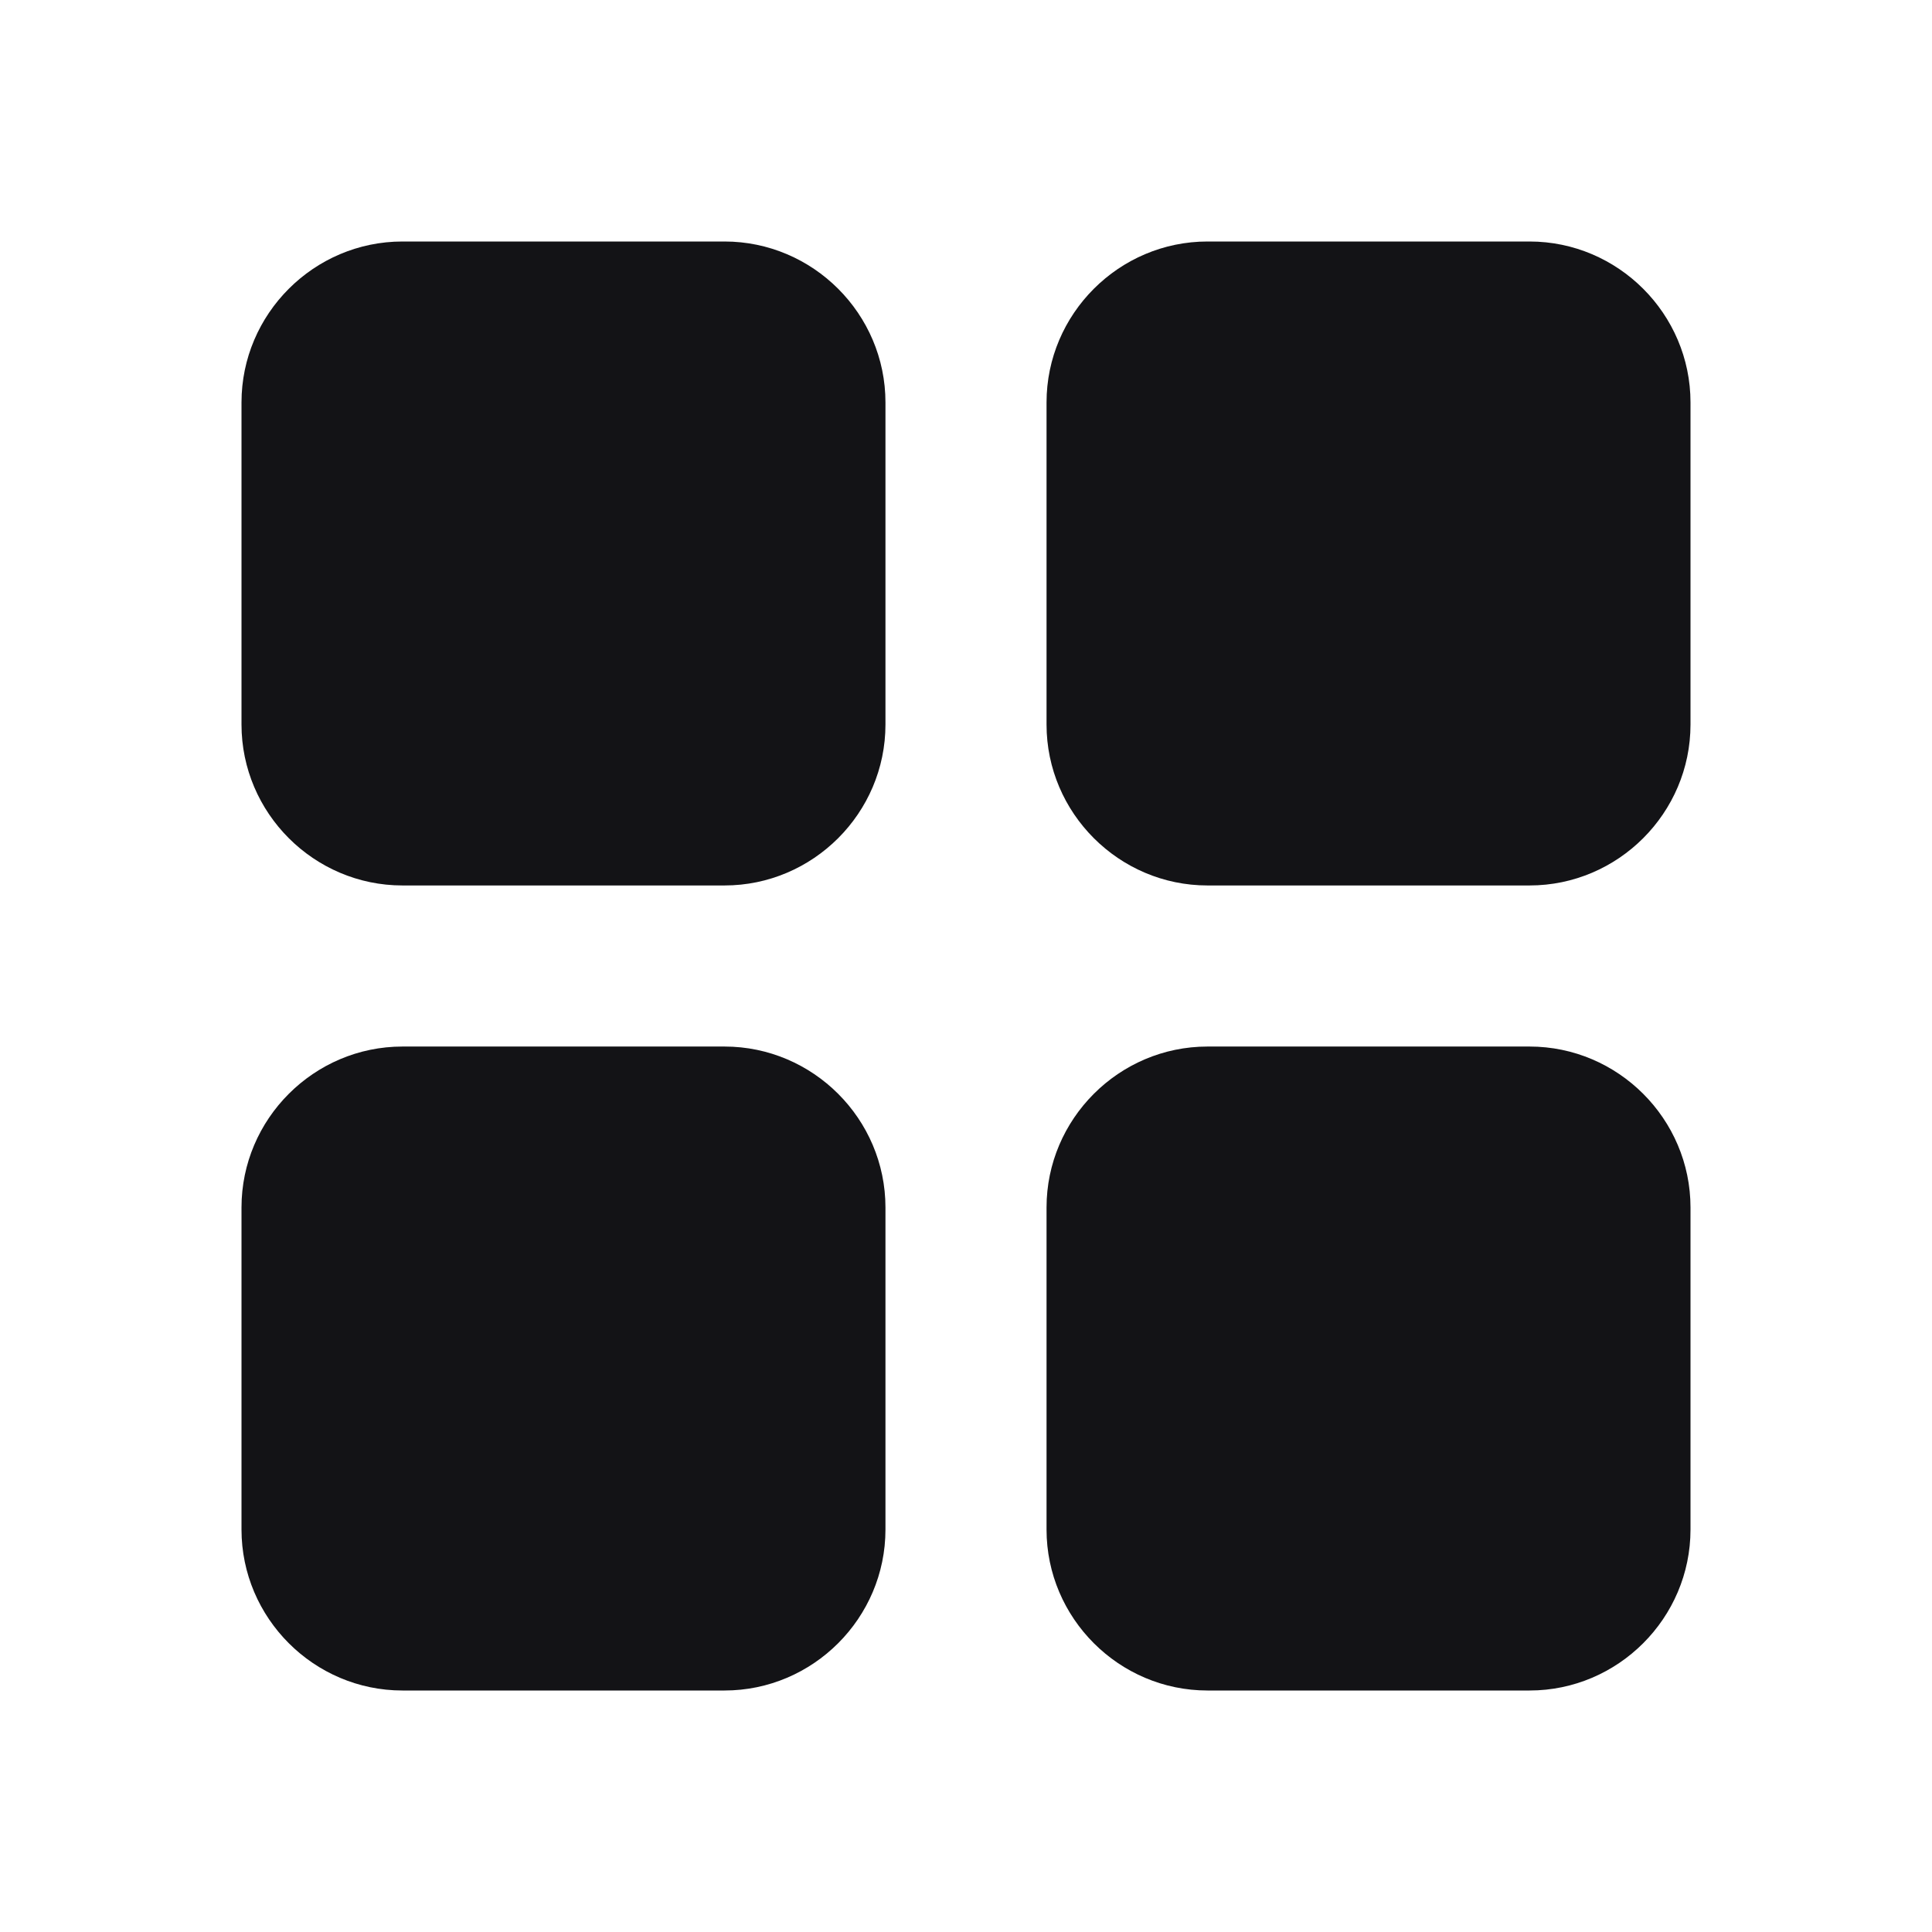
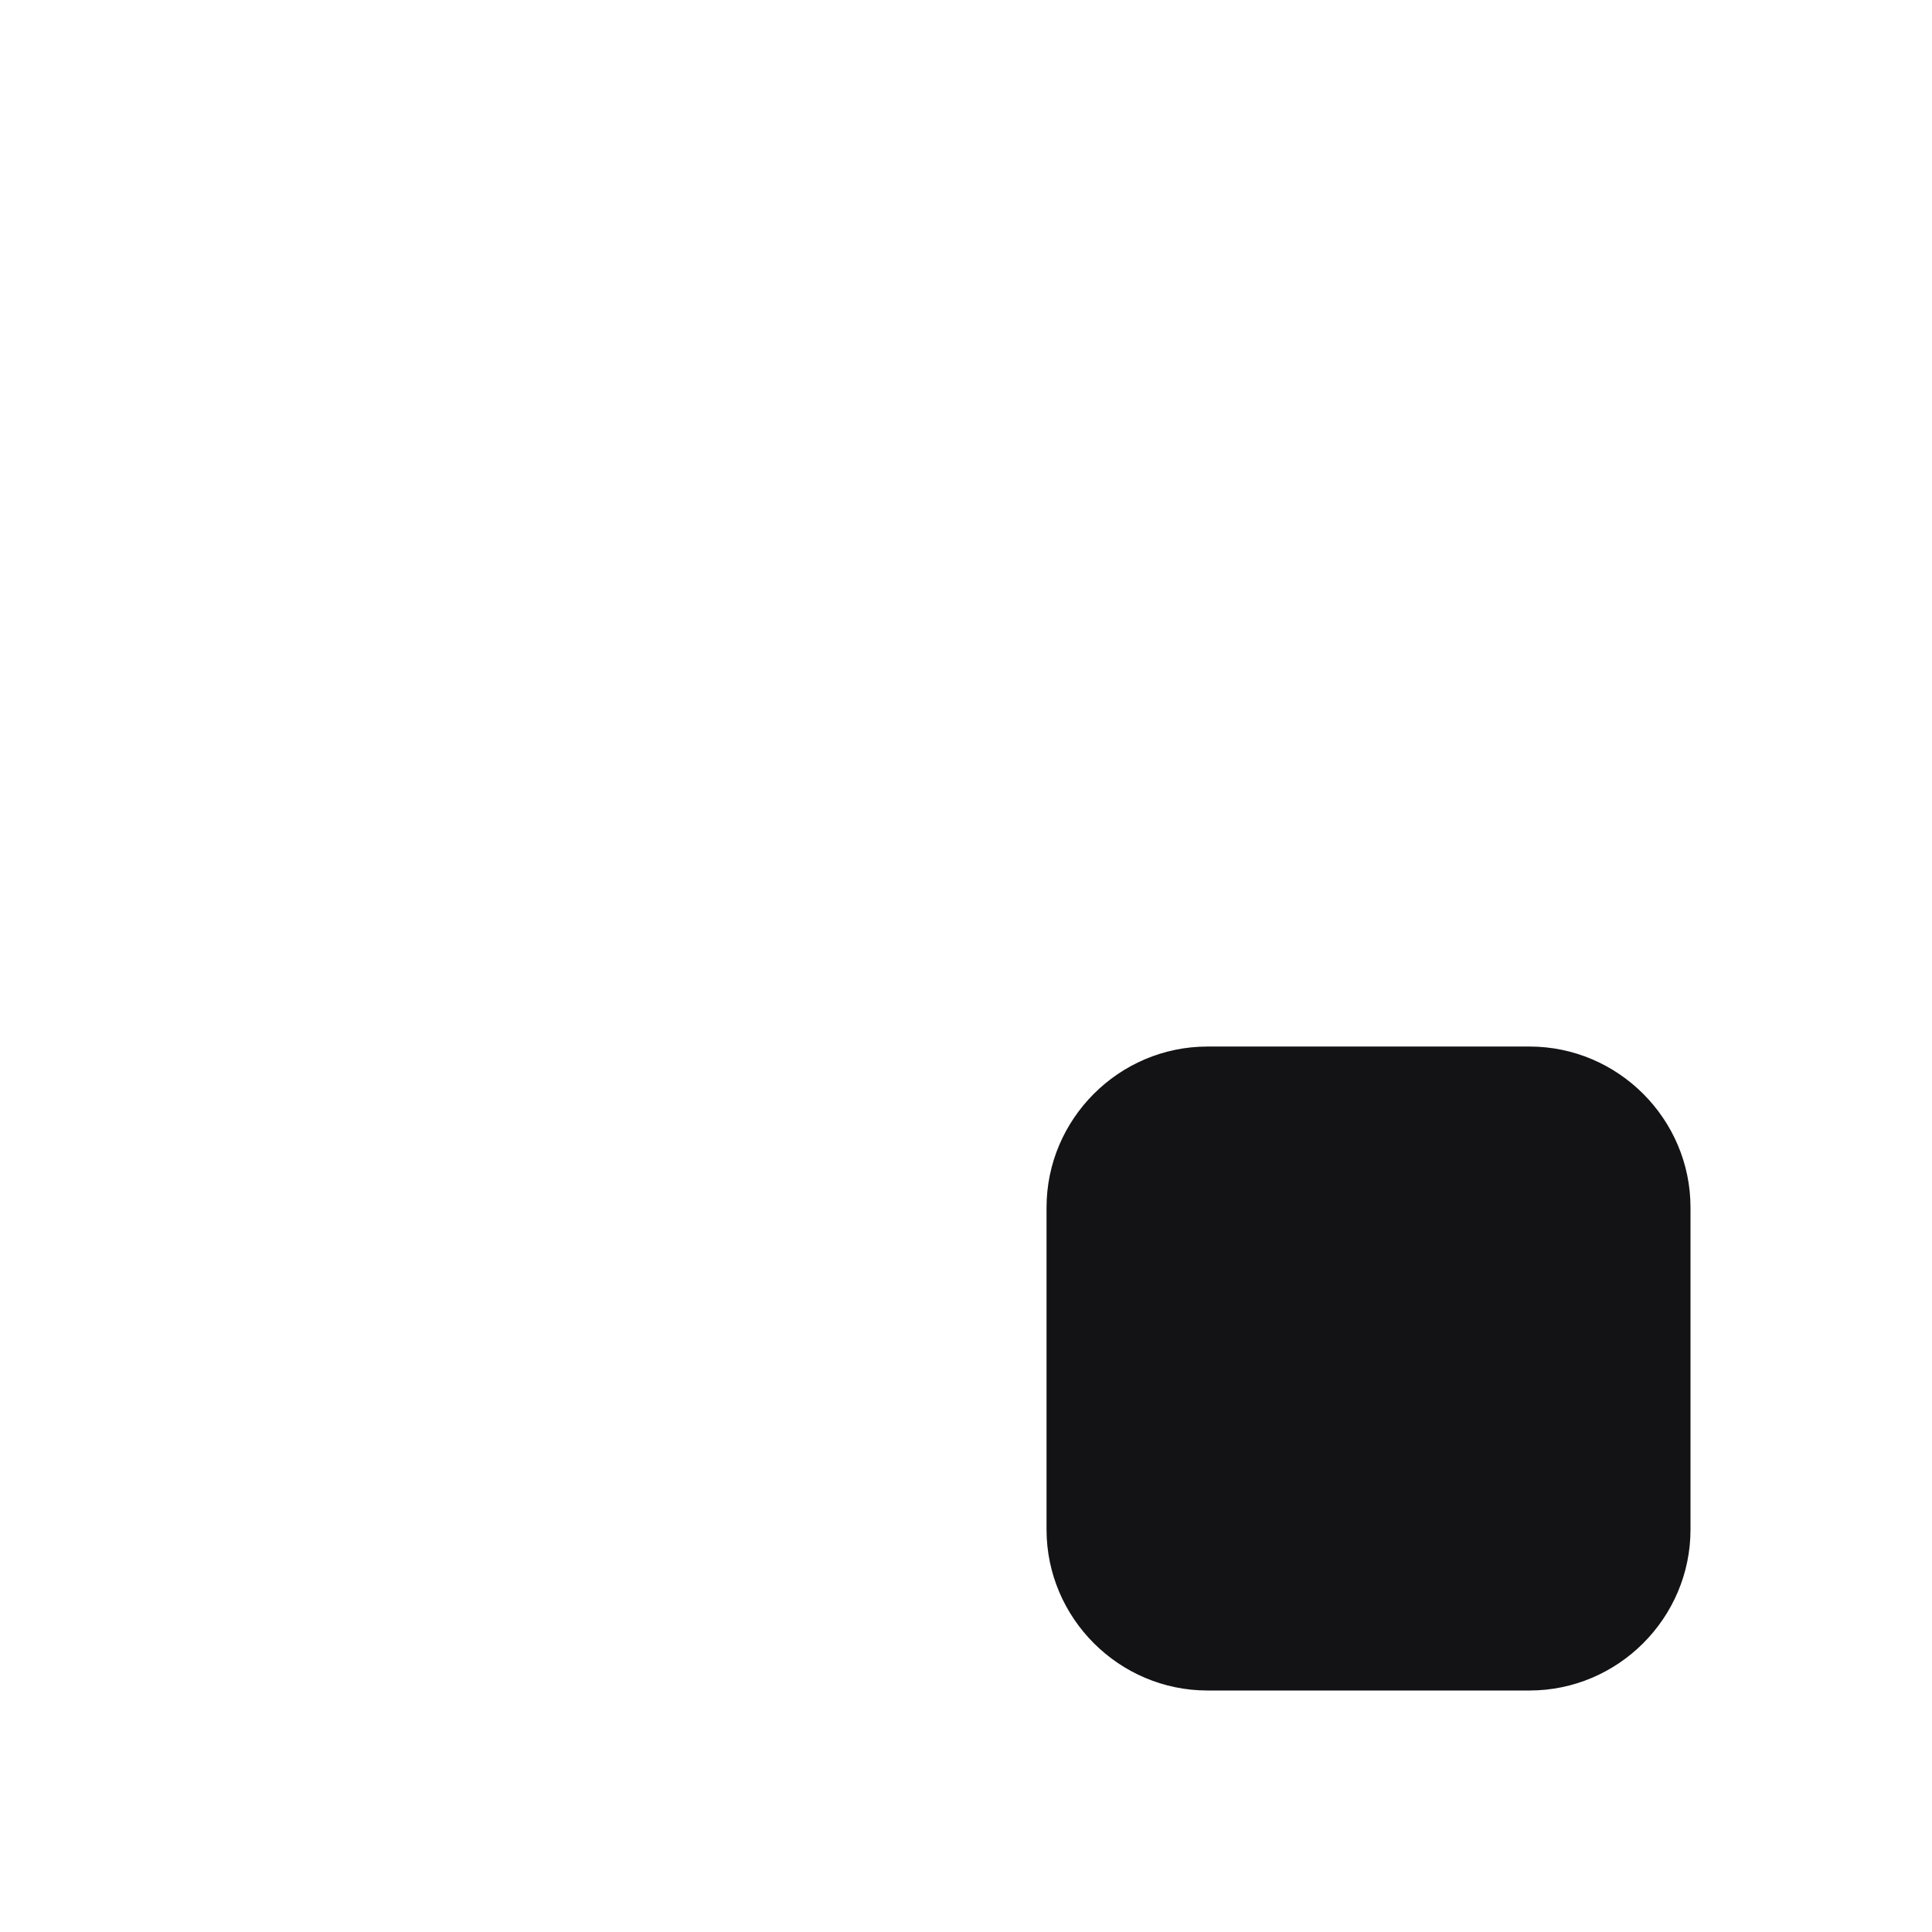
<svg xmlns="http://www.w3.org/2000/svg" width="16" height="16" viewBox="0 0 16 16" fill="none">
-   <path d="M3.333 7.333H6C6.733 7.333 7.333 6.733 7.333 6V3.333C7.333 2.6 6.733 2 6 2H3.333C2.6 2 2 2.6 2 3.333V6C2 6.733 2.6 7.333 3.333 7.333Z" fill="#131316" />
-   <path d="M3.333 14H6C6.733 14 7.333 13.4 7.333 12.667V10C7.333 9.267 6.733 8.667 6 8.667H3.333C2.6 8.667 2 9.267 2 10V12.667C2 13.4 2.6 14 3.333 14Z" fill="#131316" />
-   <path d="M8.667 3.333V6C8.667 6.733 9.267 7.333 10 7.333H12.667C13.4 7.333 14 6.733 14 6V3.333C14 2.6 13.4 2 12.667 2H10C9.267 2 8.667 2.6 8.667 3.333Z" fill="#131316" />
  <path d="M10 14H12.667C13.4 14 14 13.4 14 12.667V10C14 9.267 13.4 8.667 12.667 8.667H10C9.267 8.667 8.667 9.267 8.667 10V12.667C8.667 13.4 9.267 14 10 14Z" fill="#131316" />
</svg>